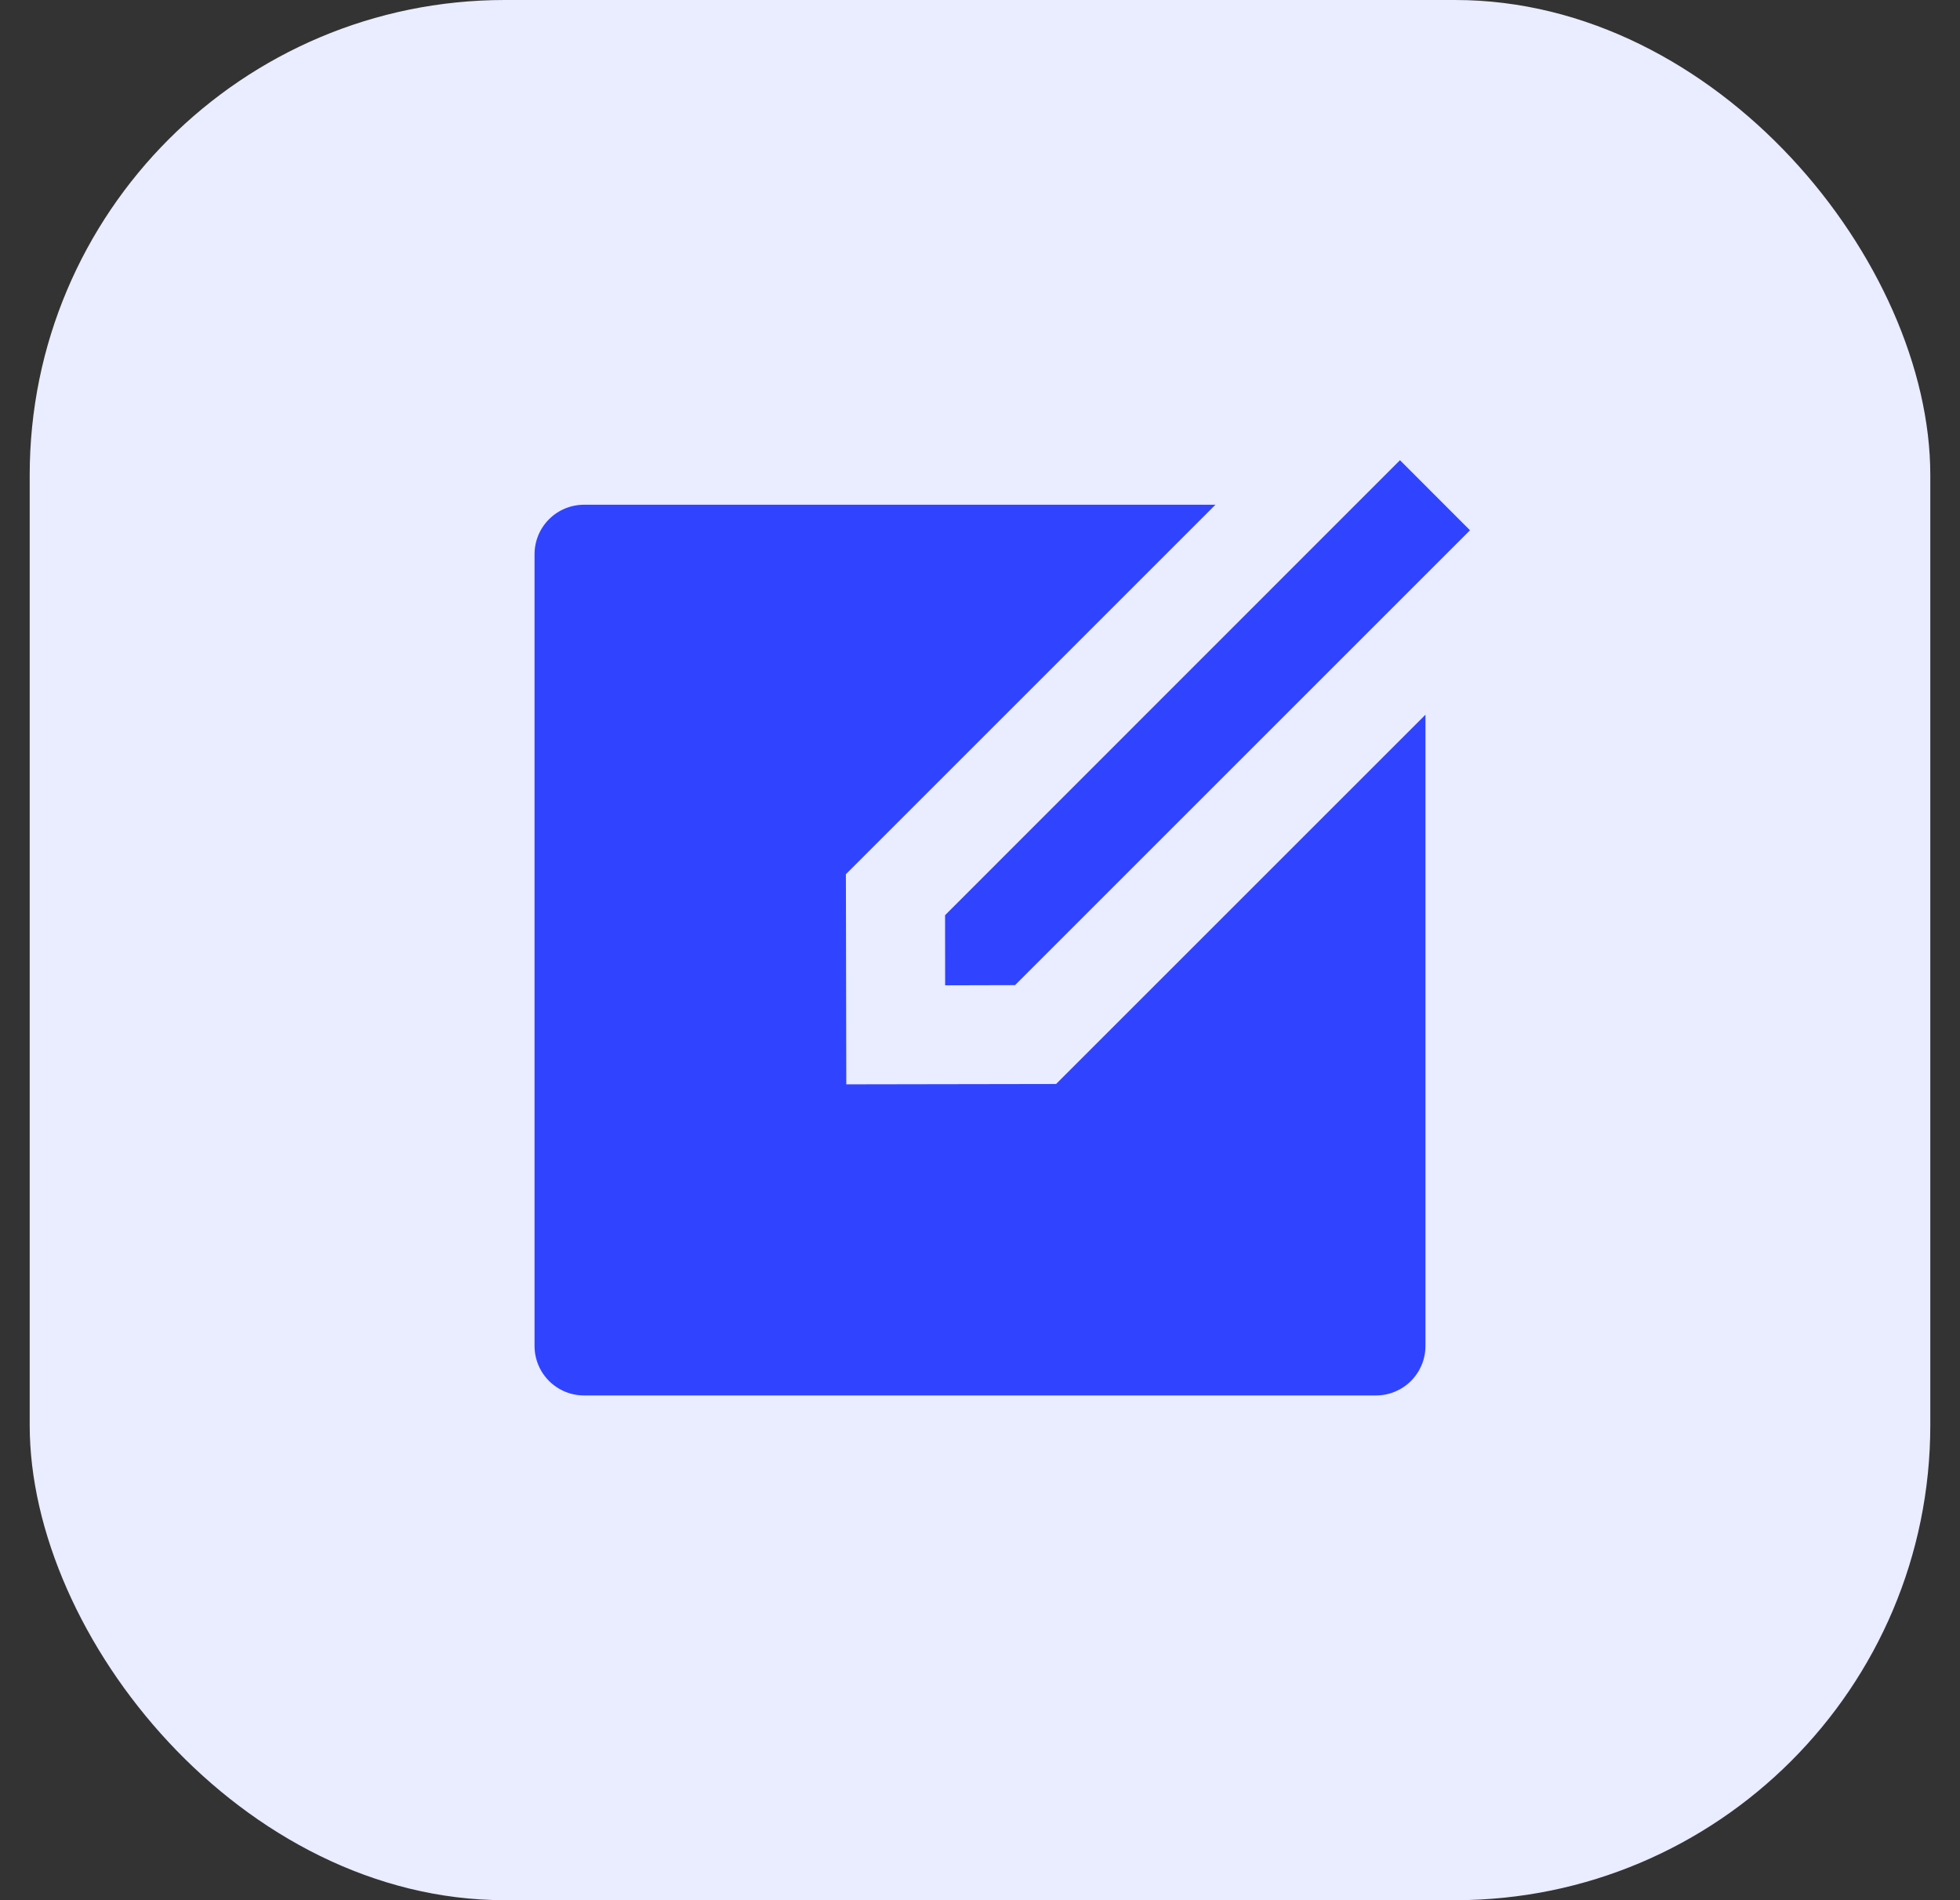
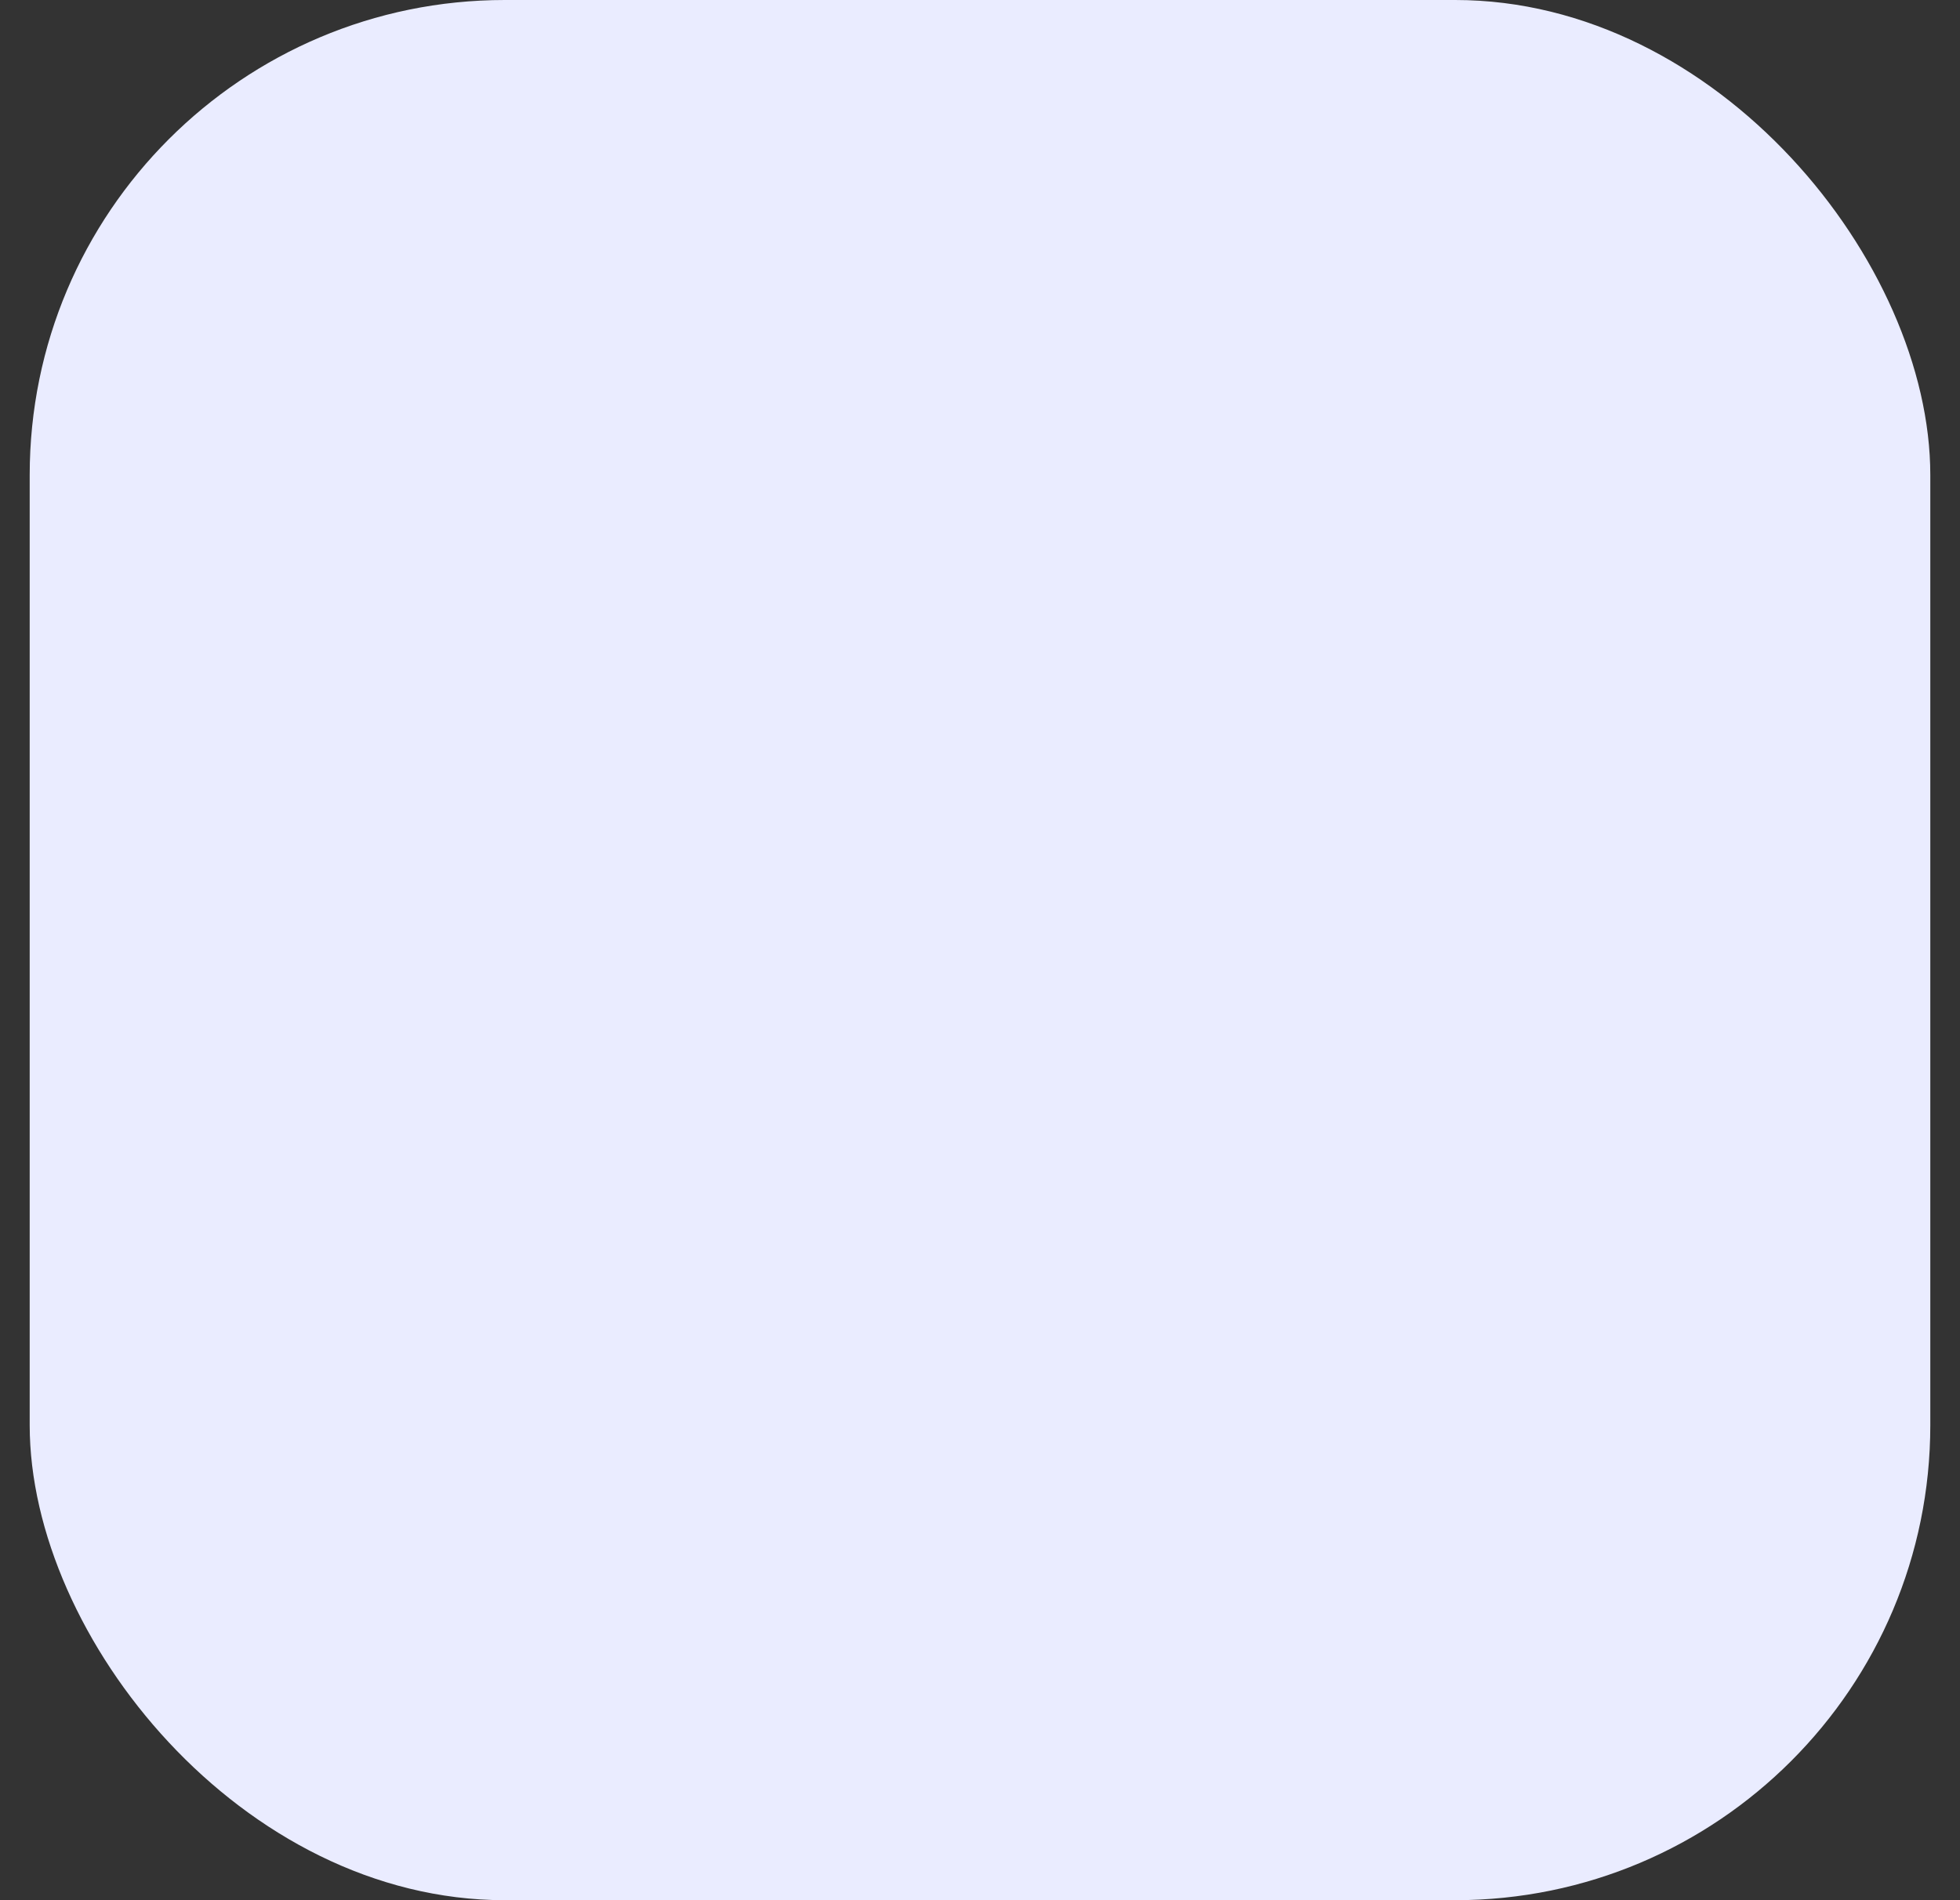
<svg xmlns="http://www.w3.org/2000/svg" width="33" height="32" viewBox="0 0 33 32" fill="none">
  <rect x="0" y="0" width="33" height="32" fill="#333333" stroke="none" />
  <rect x="0.5" width="32" height="32" rx="8" fill="#EAECFF" />
  <g clip-path="url(#clip0_14749_3238)">
-     <path d="M20.464 8.5L14.242 14.722L14.249 18.261L17.781 18.255L24 12.036V22.667C24 22.888 23.912 23.1 23.756 23.256C23.6 23.412 23.388 23.5 23.167 23.5H9.833C9.612 23.5 9.4 23.412 9.244 23.256C9.088 23.1 9 22.888 9 22.667V9.333C9 9.112 9.088 8.9 9.244 8.744C9.4 8.588 9.612 8.5 9.833 8.5H20.464ZM23.571 7.75L24.75 8.93L17.09 16.59L15.913 16.593L15.912 15.412L23.571 7.75Z" fill="#3044FF" />
+     <path d="M20.464 8.5L14.242 14.722L14.249 18.261L17.781 18.255L24 12.036V22.667C23.6 23.412 23.388 23.5 23.167 23.5H9.833C9.612 23.5 9.4 23.412 9.244 23.256C9.088 23.1 9 22.888 9 22.667V9.333C9 9.112 9.088 8.9 9.244 8.744C9.4 8.588 9.612 8.5 9.833 8.5H20.464ZM23.571 7.75L24.75 8.93L17.09 16.59L15.913 16.593L15.912 15.412L23.571 7.75Z" fill="#3044FF" />
  </g>
  <defs>
    <clipPath id="clip0_14749_3238">
-       <rect width="20" height="20" fill="white" transform="translate(6.5 6)" />
-     </clipPath>
+       </clipPath>
  </defs>
</svg>